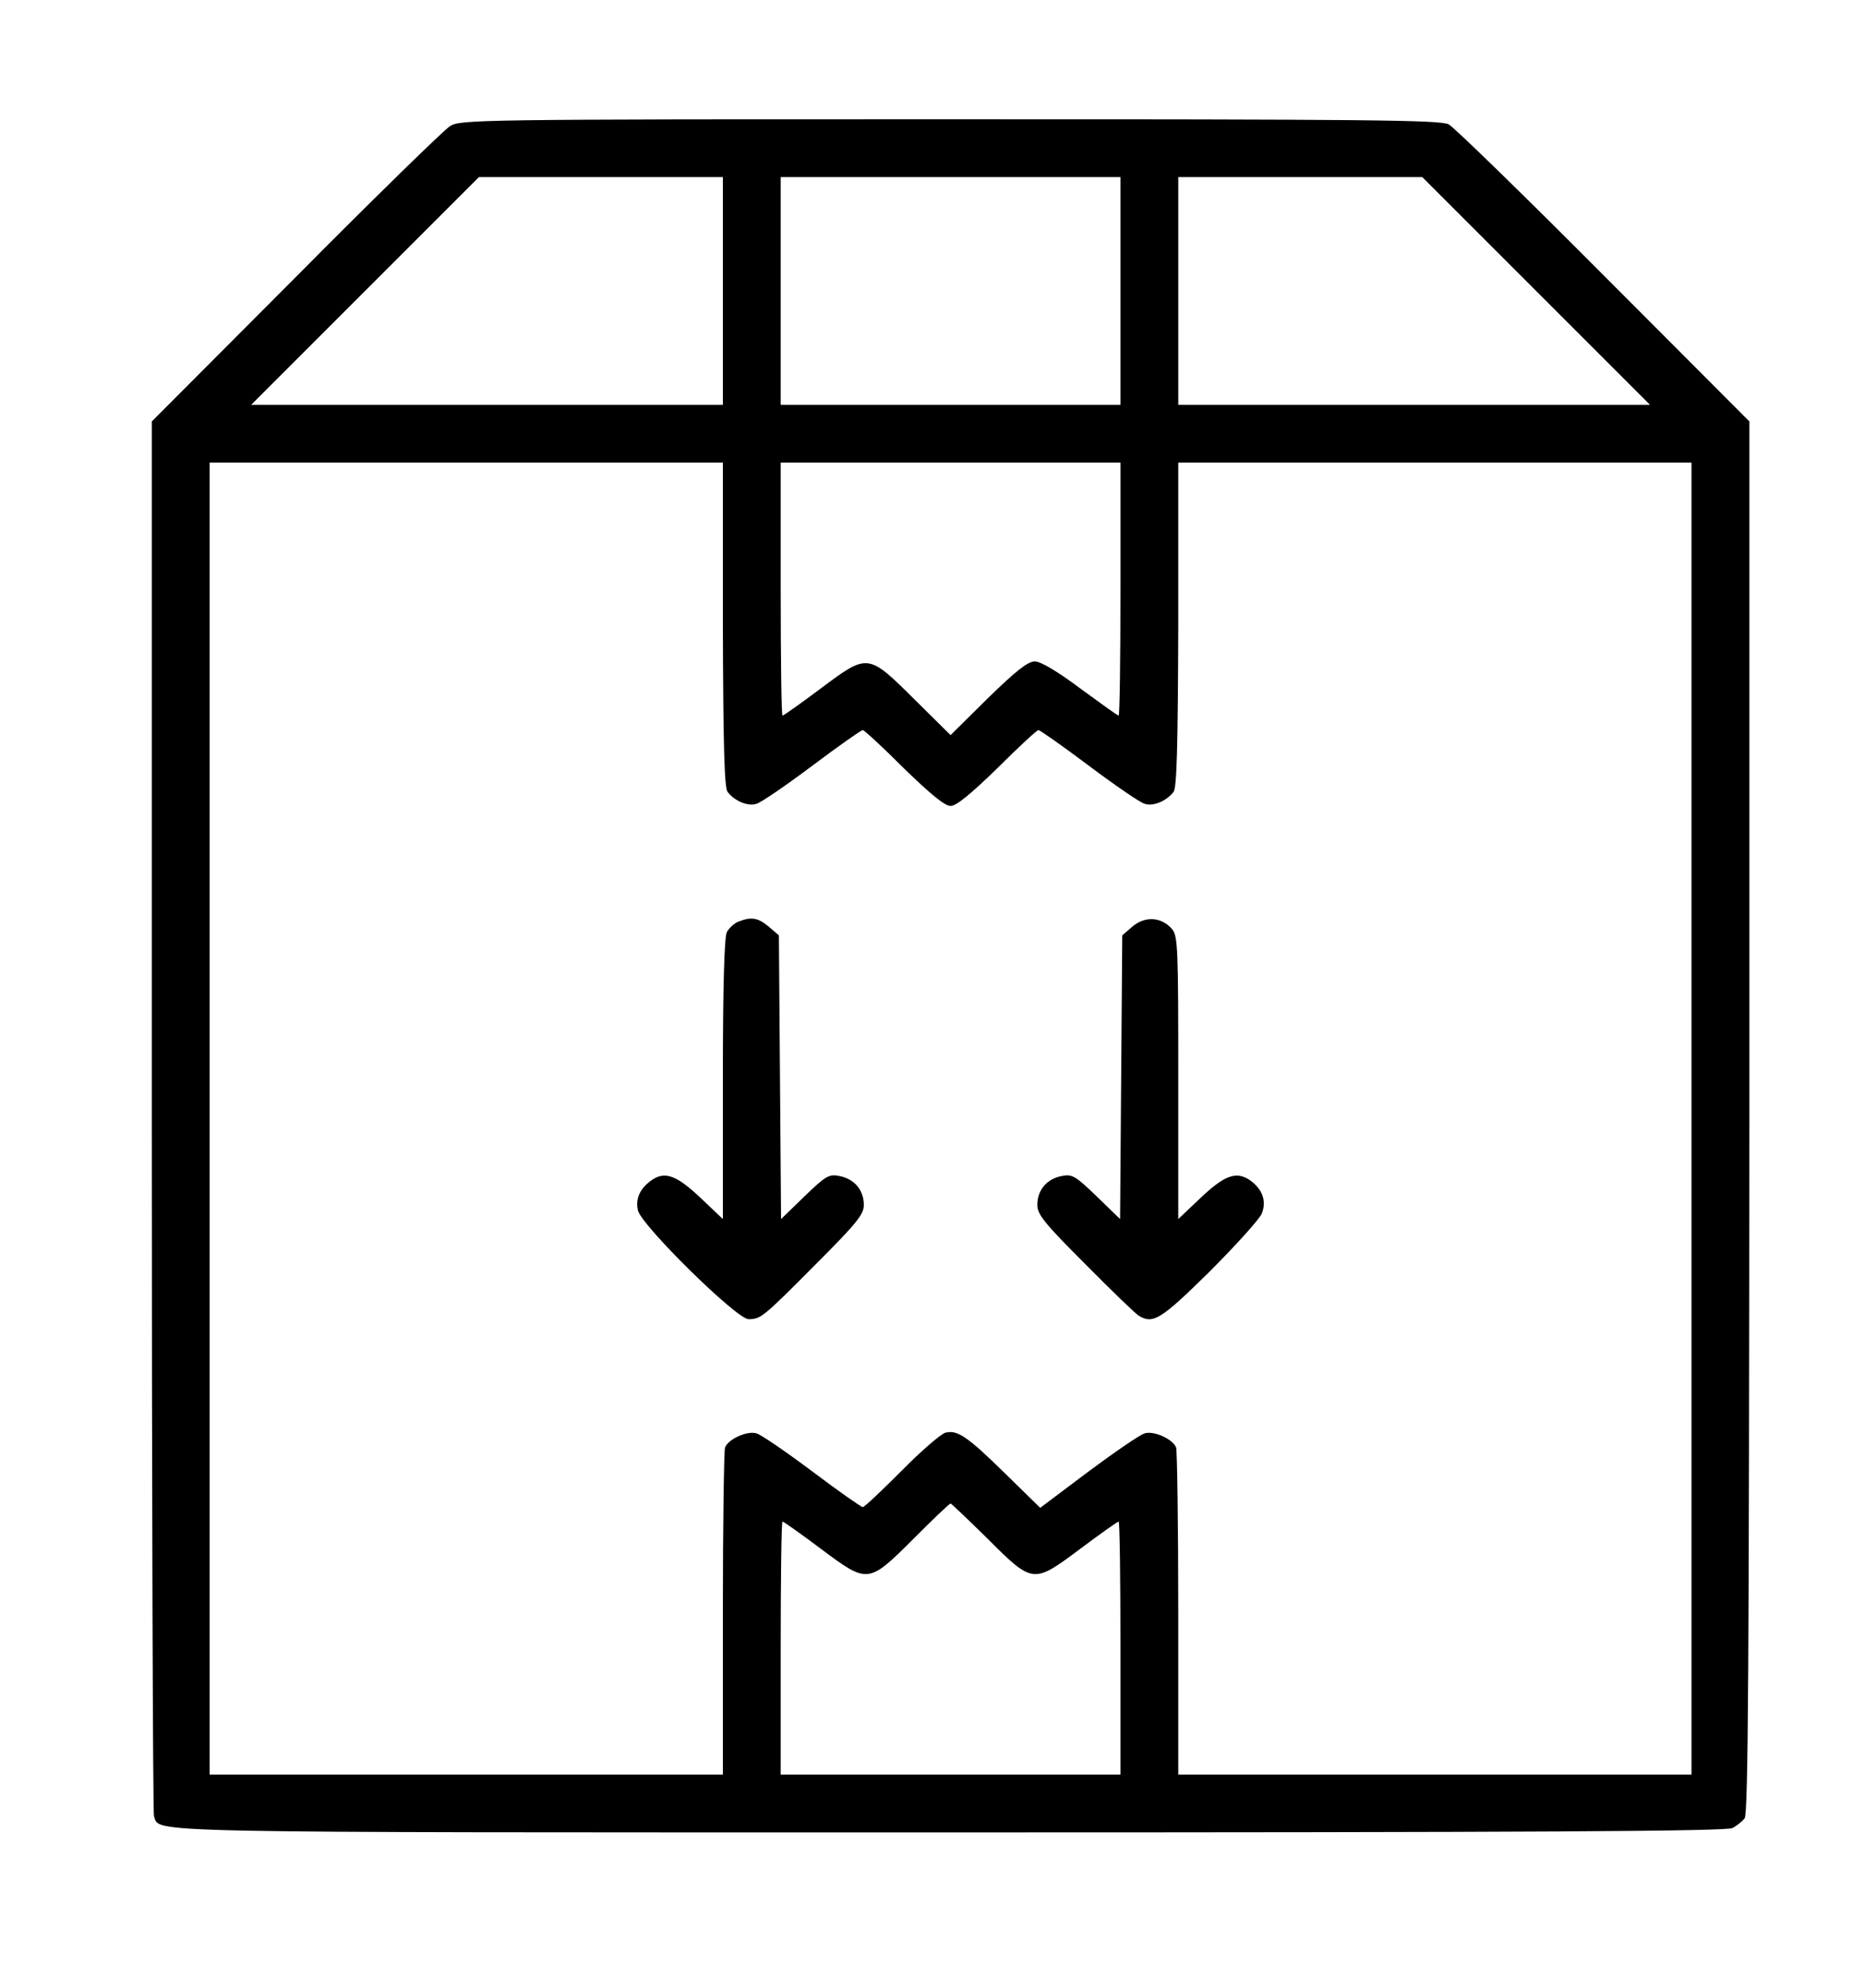
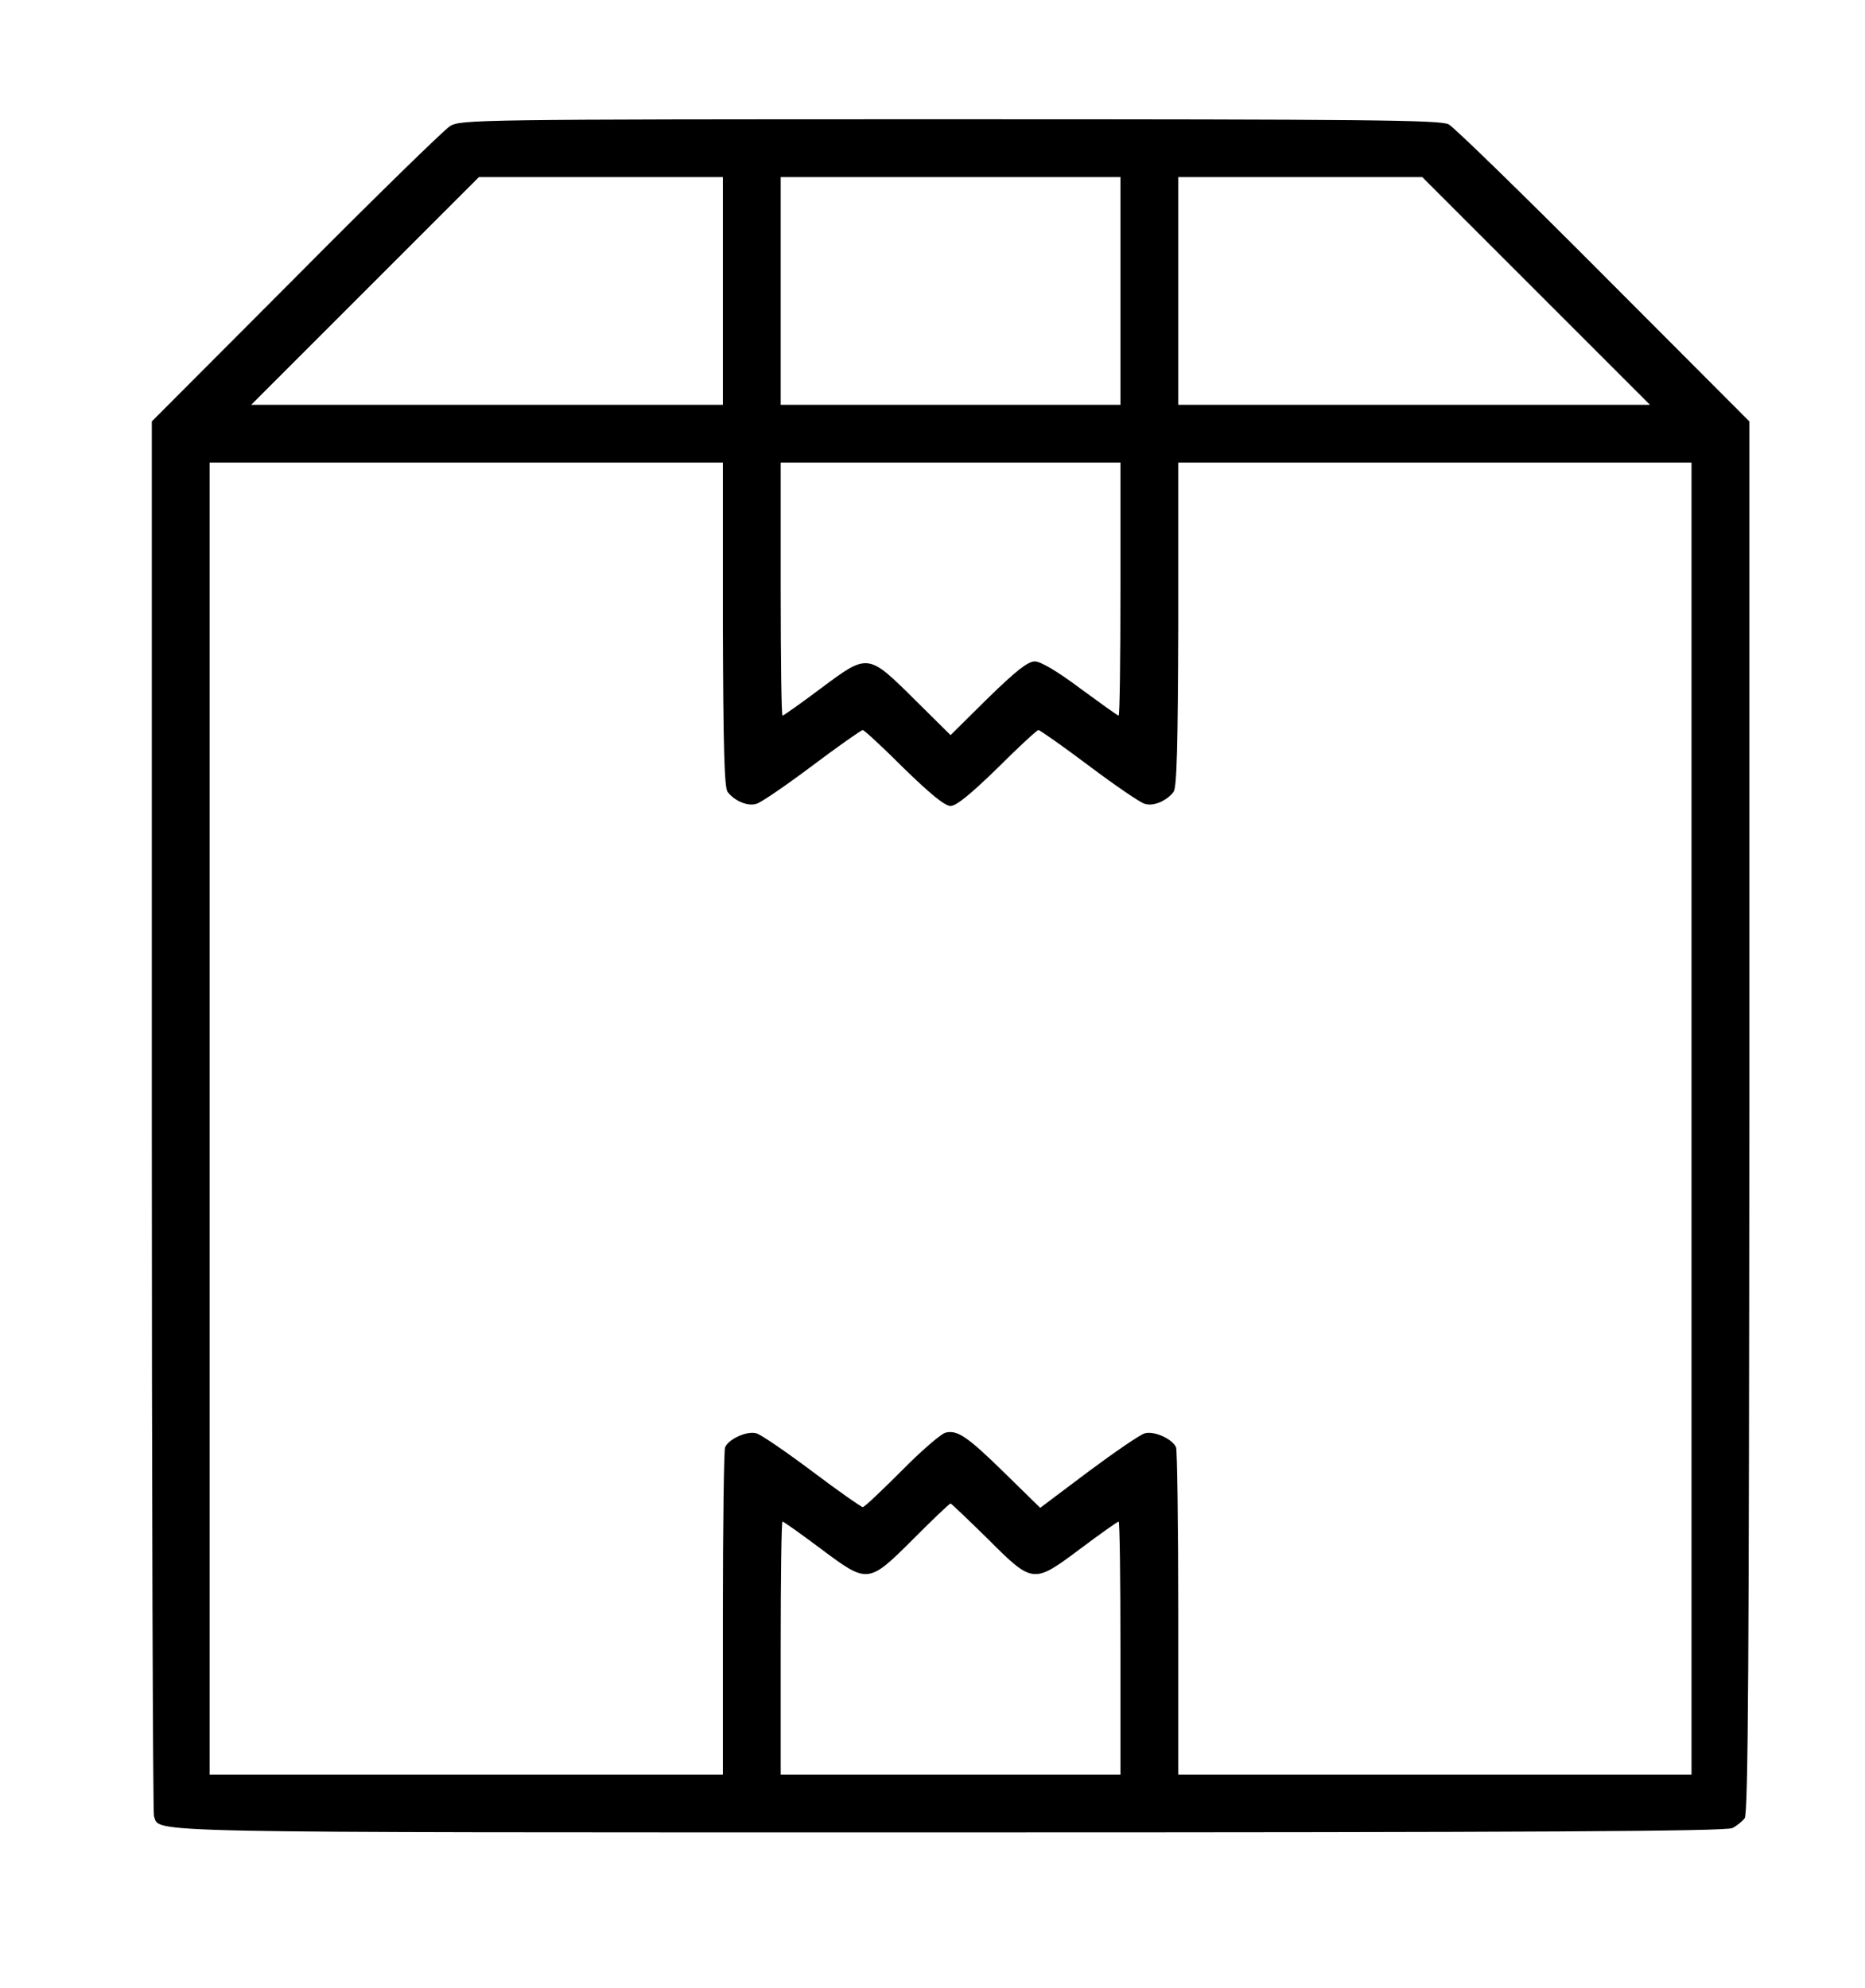
<svg xmlns="http://www.w3.org/2000/svg" version="1.0" width="516pt" height="550pt" viewBox="0 0 516 550" preserveAspectRatio="xMidYMid meet">
  <g transform="translate(0,550) scale(0.1,-0.1)" fill="#000000" stroke="none">
    <path d="M1245 5151 c-16 -10 -209 -198 -427 -418 l-398 -399 0 -1921 c0 -1057 3 -1929 6 -1938 18 -47 -83 -45 2204 -45 1609 0 2147 3 2163 12 12 6 27 18 34 27 10 12 12 443 13 1941 l0 1924 -403 404 c-221 222 -414 410 -429 418 -23 12 -226 14 -1380 14 -1310 0 -1354 -1 -1383 -19z m755 -456 l0 -315 -652 0 -653 0 315 315 315 315 337 0 338 0 0 -315z m1100 0 l0 -315 -470 0 -470 0 0 315 0 315 470 0 470 0 0 -315z m1150 0 l315 -315 -653 0 -652 0 0 315 0 315 338 0 337 0 315 -315z m-2250 -922 c1 -337 4 -452 13 -464 19 -25 56 -41 80 -33 12 3 82 51 154 105 73 55 136 99 140 99 4 0 55 -47 113 -105 74 -72 114 -105 130 -105 16 0 56 33 130 105 58 58 109 105 113 105 4 0 67 -44 140 -99 72 -54 142 -102 154 -105 24 -8 61 8 80 33 9 12 12 127 13 464 l0 447 710 0 710 0 0 -1815 0 -1815 -710 0 -710 0 0 444 c0 244 -3 452 -6 461 -9 23 -61 47 -87 39 -12 -3 -82 -51 -156 -106 l-133 -100 -97 95 c-105 103 -132 121 -165 113 -12 -3 -67 -50 -121 -105 -55 -55 -103 -101 -108 -101 -4 0 -67 44 -140 99 -72 54 -142 102 -154 105 -26 8 -78 -16 -87 -39 -3 -9 -6 -217 -6 -461 l0 -444 -710 0 -710 0 0 1815 0 1815 710 0 710 0 0 -447z m1100 97 c0 -192 -2 -350 -5 -350 -3 0 -50 34 -106 75 -64 48 -110 75 -126 75 -19 0 -52 -26 -130 -102 l-103 -102 -98 97 c-131 130 -130 130 -260 33 -56 -42 -104 -76 -107 -76 -3 0 -5 158 -5 350 l0 350 470 0 470 0 0 -350z m-370 -2625 c128 -128 128 -128 258 -31 56 42 104 76 107 76 3 0 5 -157 5 -350 l0 -350 -470 0 -470 0 0 350 c0 193 2 350 5 350 3 0 51 -34 107 -76 130 -97 130 -97 258 31 52 52 97 95 100 95 2 0 47 -43 100 -95z" />
-     <path d="M2043 2950 c-12 -5 -26 -18 -32 -29 -7 -13 -11 -152 -11 -407 l0 -387 -59 56 c-67 64 -100 77 -136 53 -33 -22 -48 -52 -40 -85 9 -41 273 -301 306 -301 34 0 40 5 186 152 114 114 133 138 133 164 0 41 -26 72 -67 80 -29 6 -38 1 -97 -56 l-65 -63 -3 393 -3 392 -28 24 c-30 25 -48 28 -84 14z" />
-     <path d="M3134 2937 l-29 -25 -3 -392 -3 -393 -65 63 c-59 57 -68 62 -97 56 -41 -8 -67 -39 -67 -80 0 -26 19 -50 133 -164 72 -73 139 -137 147 -142 40 -25 62 -11 196 121 73 73 138 145 145 161 14 35 2 69 -35 94 -37 24 -70 11 -137 -53 l-59 -56 0 390 c0 357 -1 393 -17 412 -29 34 -74 37 -109 8z" />
  </g>
</svg>